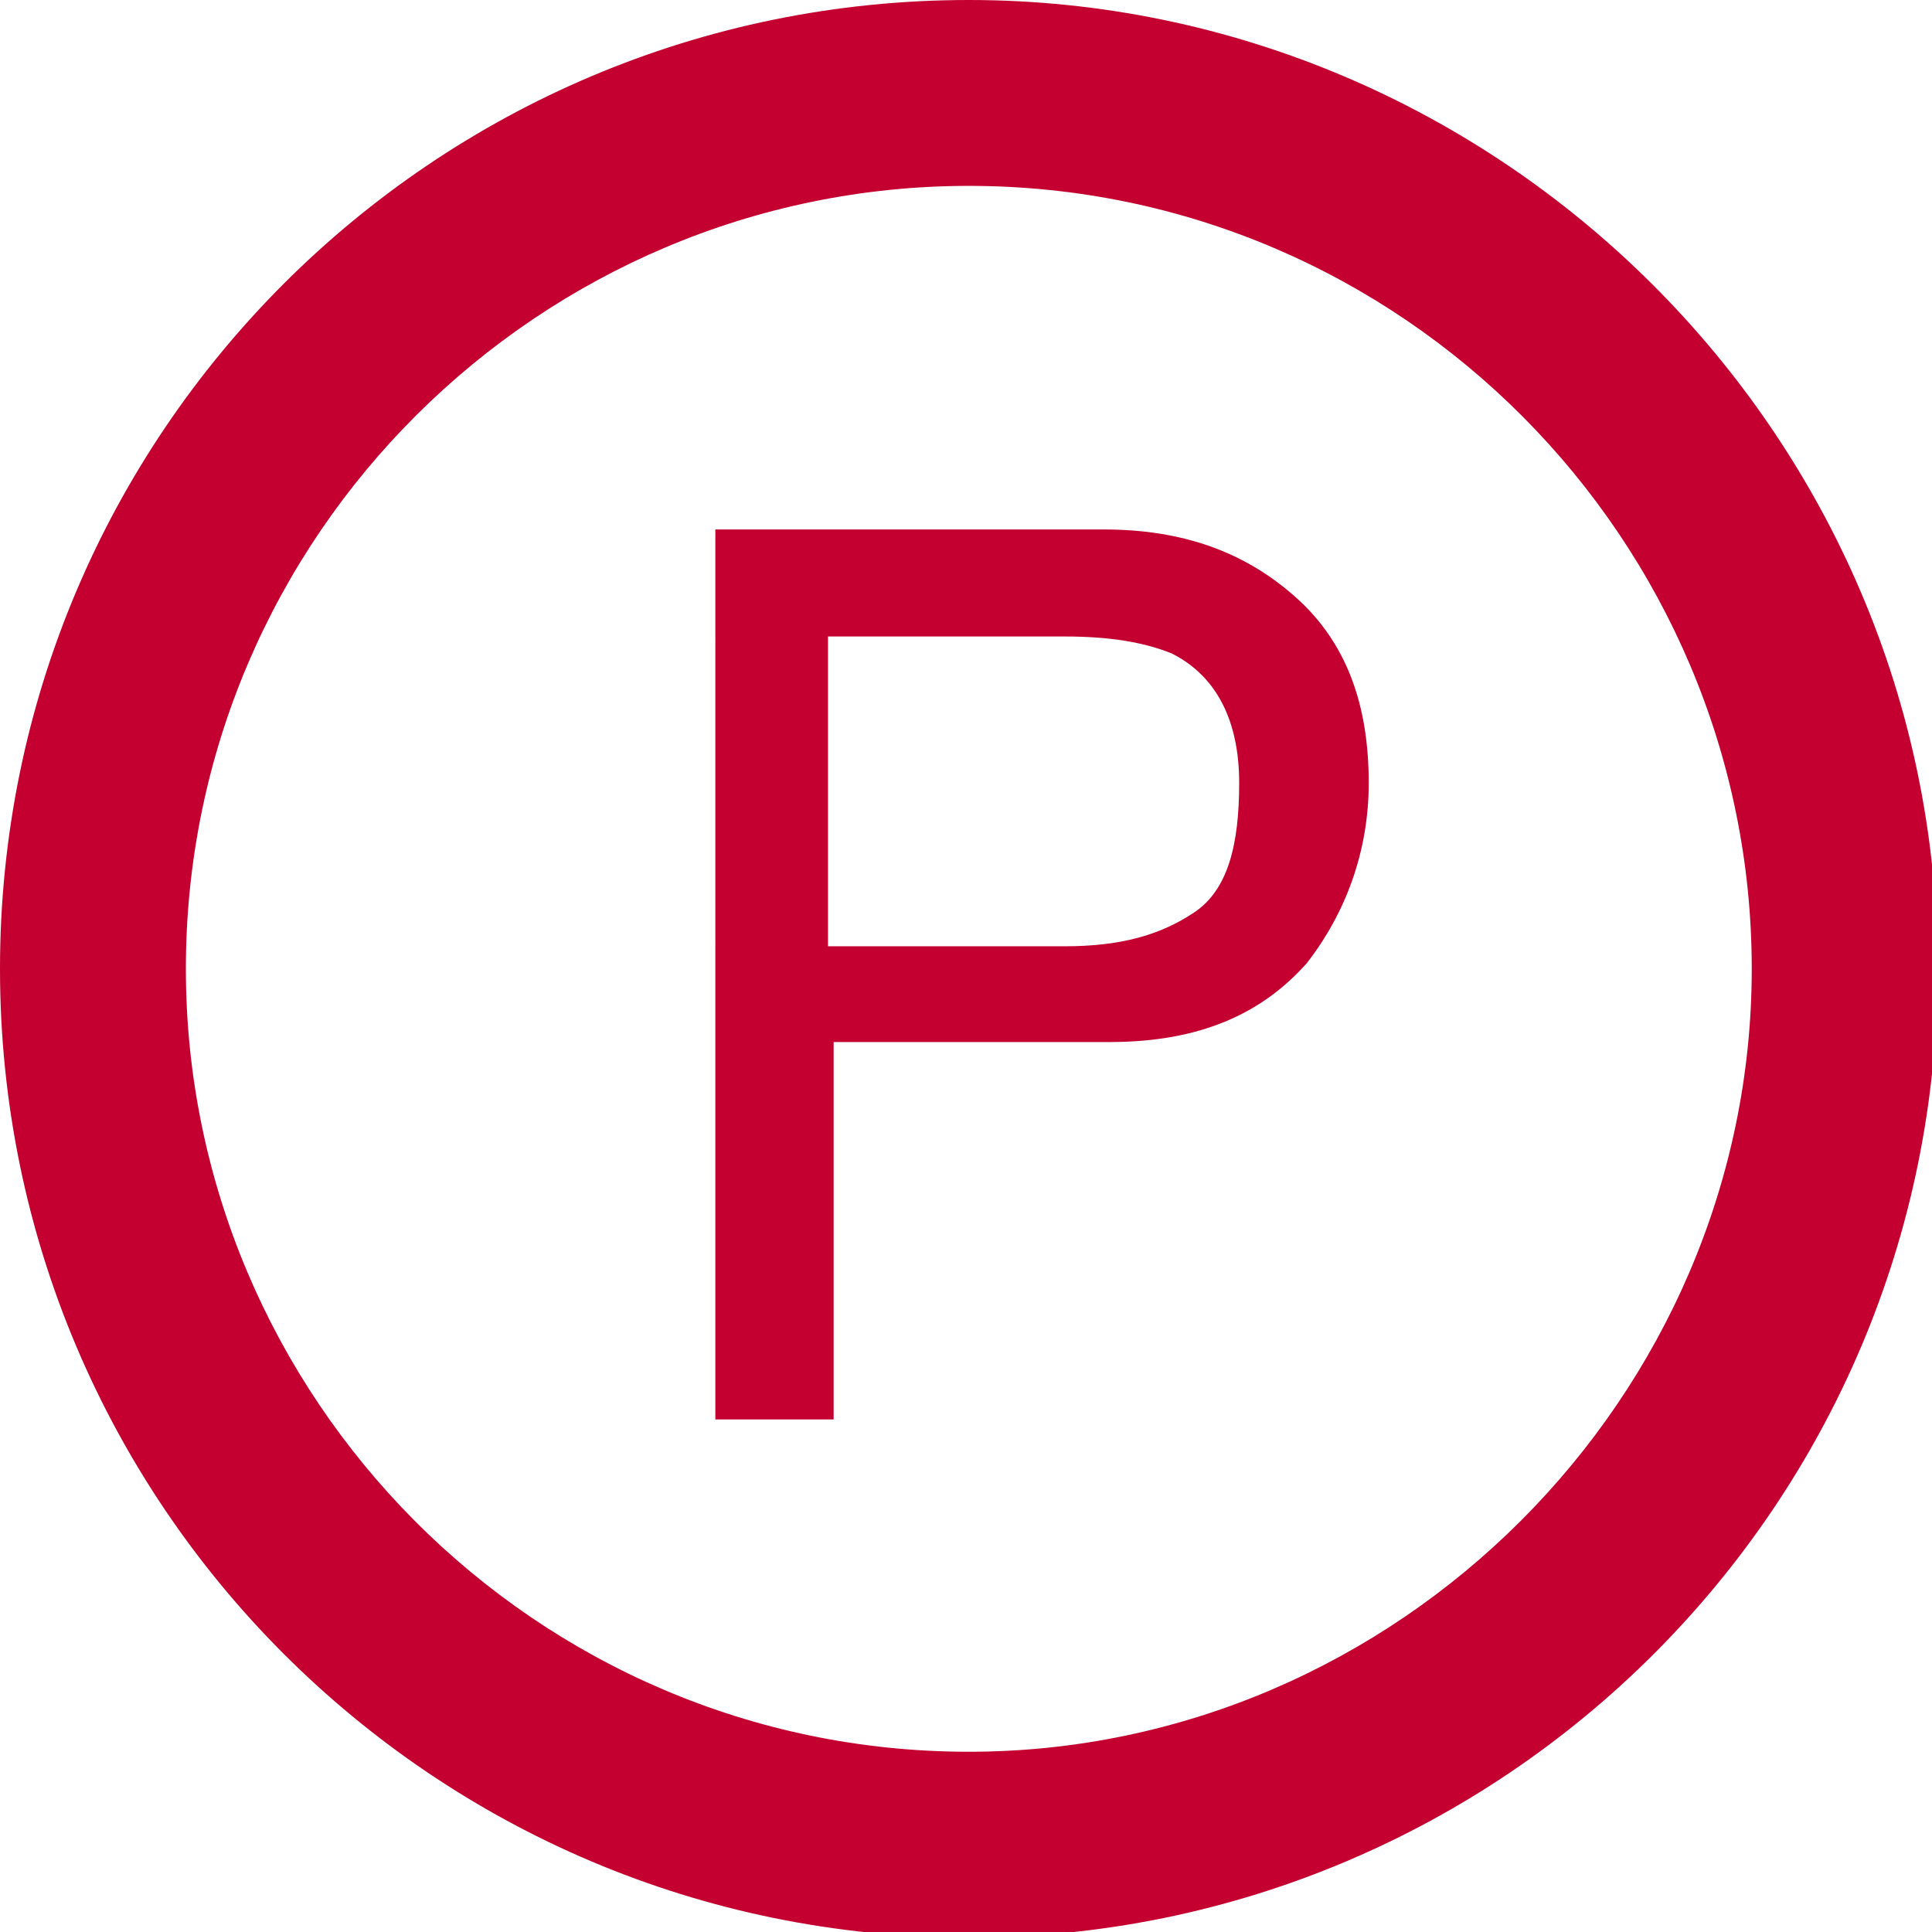
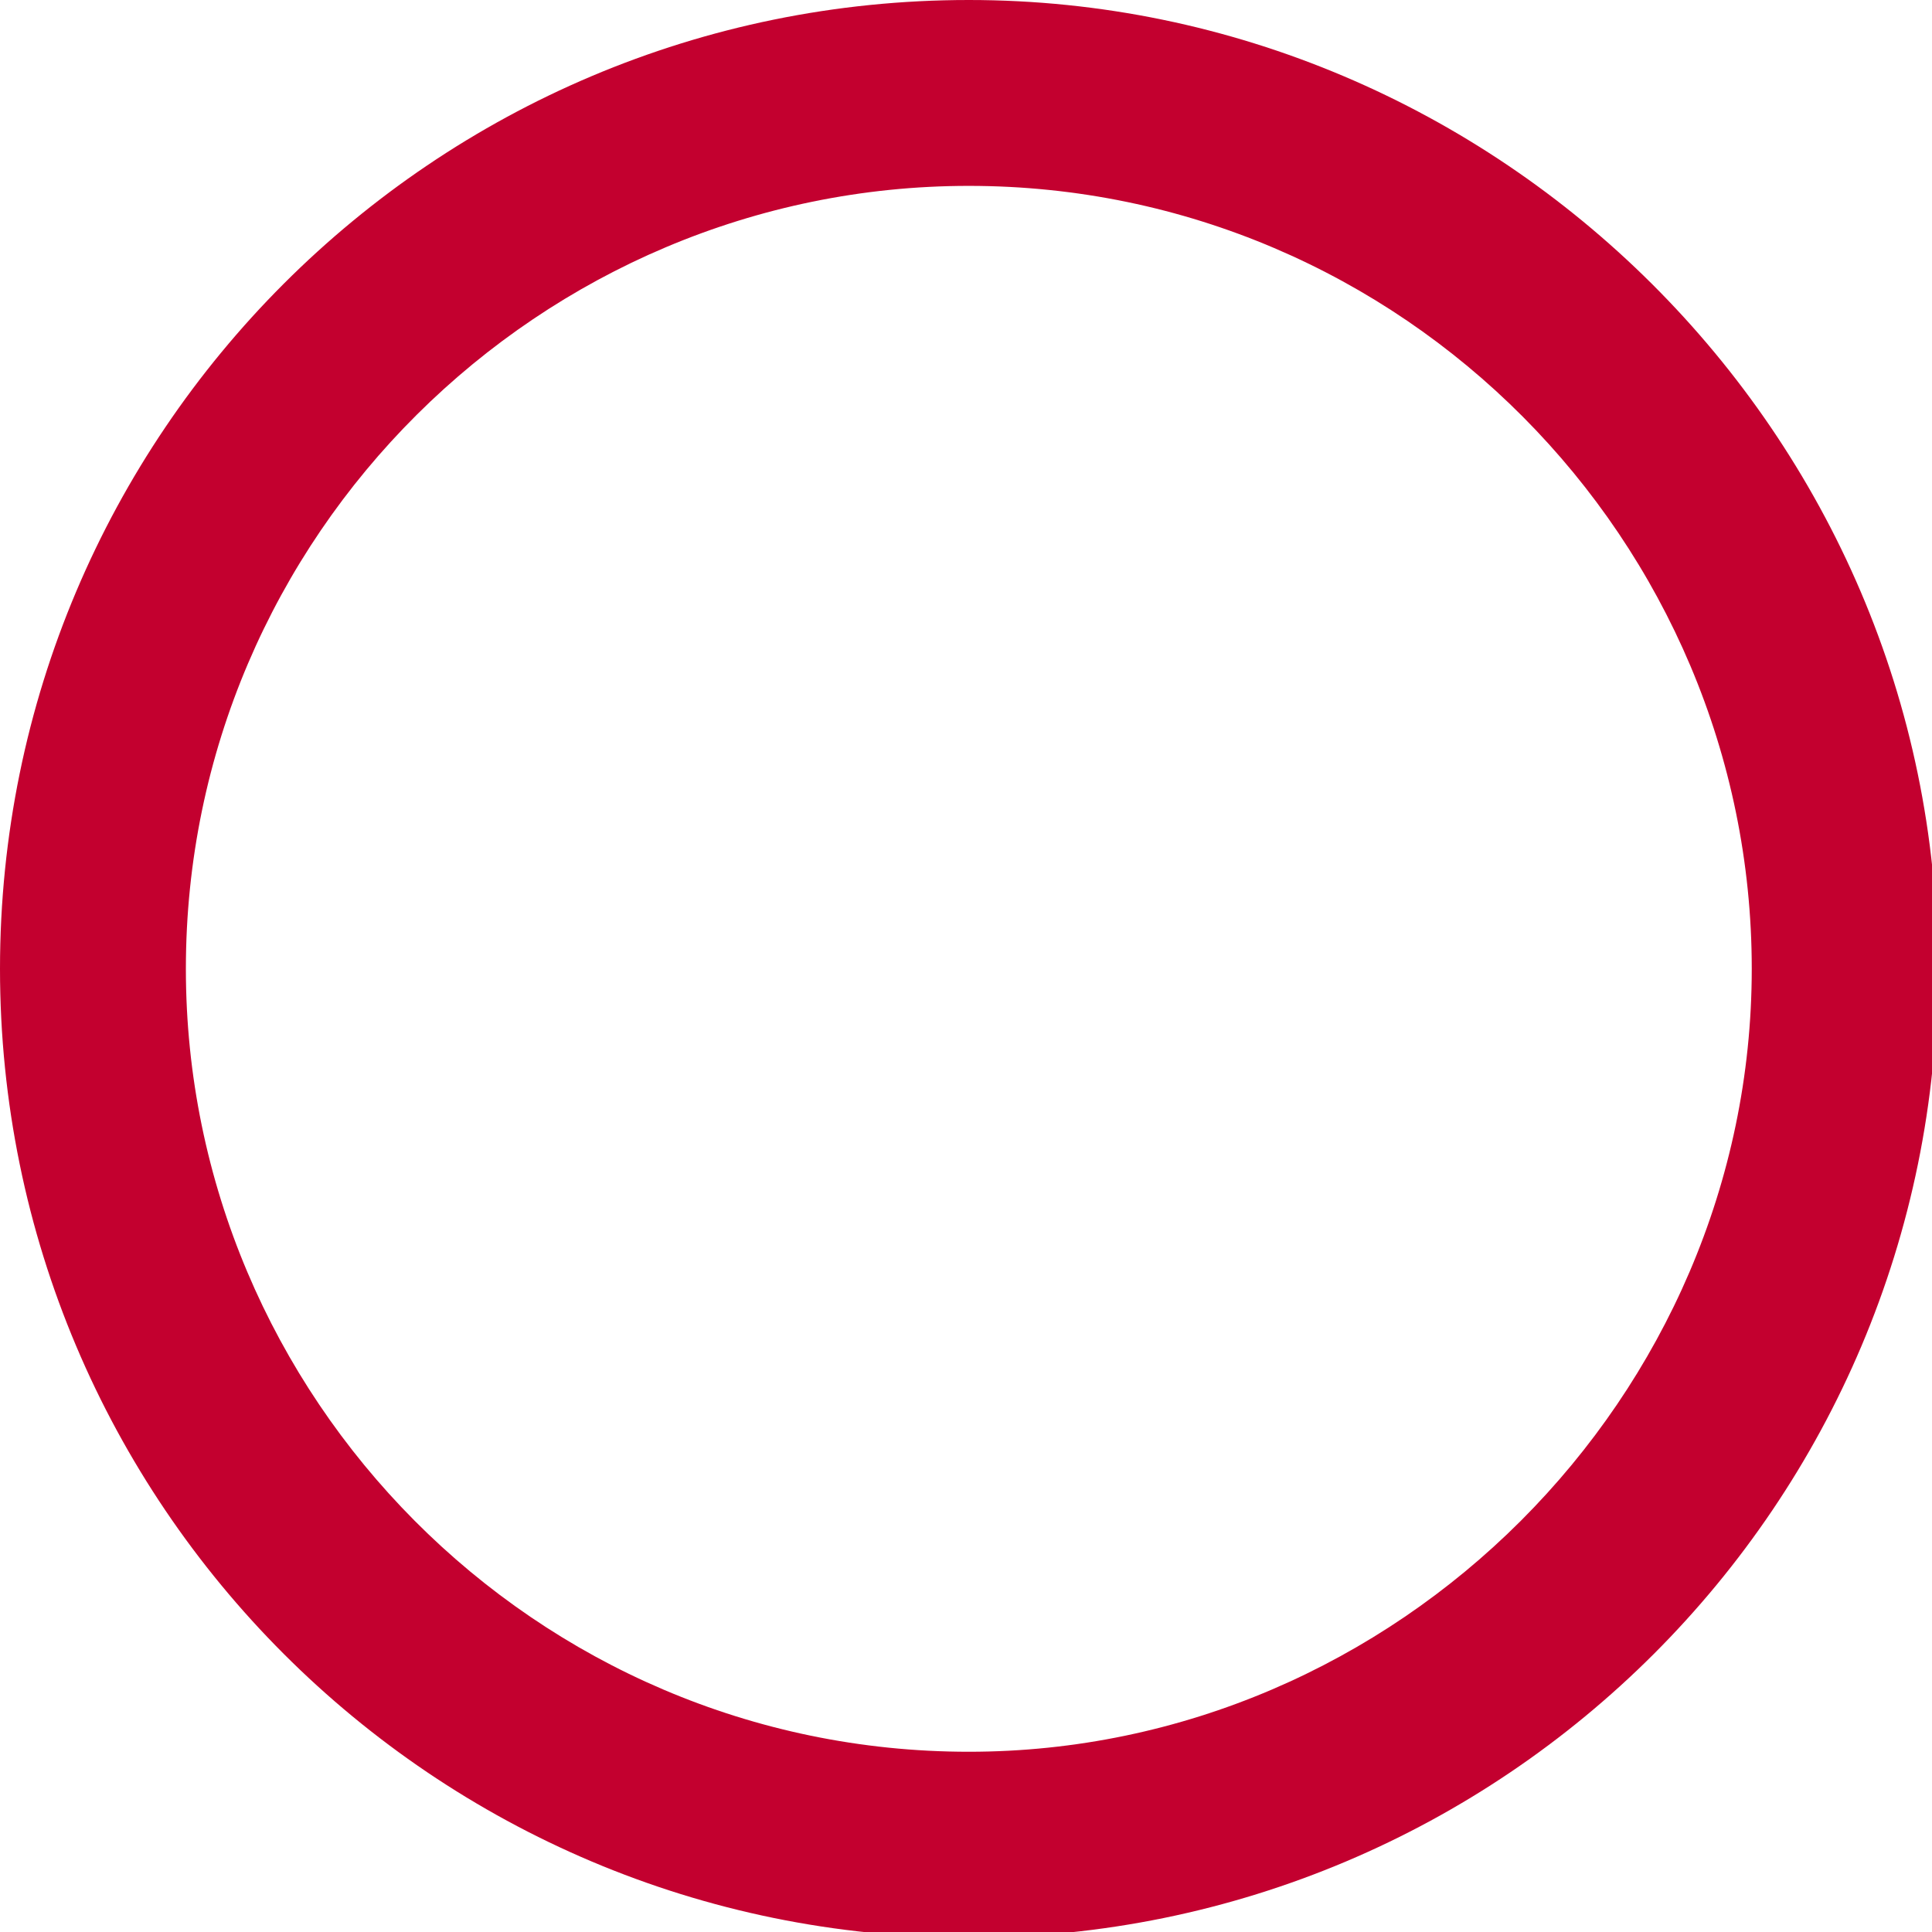
<svg xmlns="http://www.w3.org/2000/svg" version="1.1" id="Calque_1" x="0px" y="0px" viewBox="0 0 34.3 34.3" style="enable-background:new 0 0 34.3 34.3;" xml:space="preserve">
  <style type="text/css">
	.st0{fill:#C3002F;}
	.st1{enable-background:new    ;}
</style>
  <g id="Calque_1_1_">
</g>
  <path class="st0" d="M17.2,31.1c-7.7,0-13.9-6.3-13.9-13.9c0-7.7,6.3-13.9,13.9-13.9c7.7,0,13.9,6.3,13.9,13.9S24.8,31.1,17.2,31.1   M17.2,0C7.7,0,0,7.7,0,17.2s7.7,17.2,17.2,17.2s17.2-7.7,17.2-17.2S26.6,0,17.2,0" />
  <g class="st1">
-     <path class="st0" d="M12.5,9.4h7.1c1.4,0,2.5,0.4,3.4,1.2c0.9,0.8,1.3,1.9,1.3,3.3c0,1.2-0.4,2.3-1.1,3.2c-0.8,0.9-1.9,1.4-3.5,1.4   h-4.9v6.7h-2.1V9.4z M20.8,11.6c-0.5-0.2-1.1-0.3-1.9-0.3h-4.2v5.5h4.2c1,0,1.7-0.2,2.3-0.6S22,15,22,13.9   C22,12.8,21.6,12,20.8,11.6z" />
-   </g>
+     </g>
</svg>